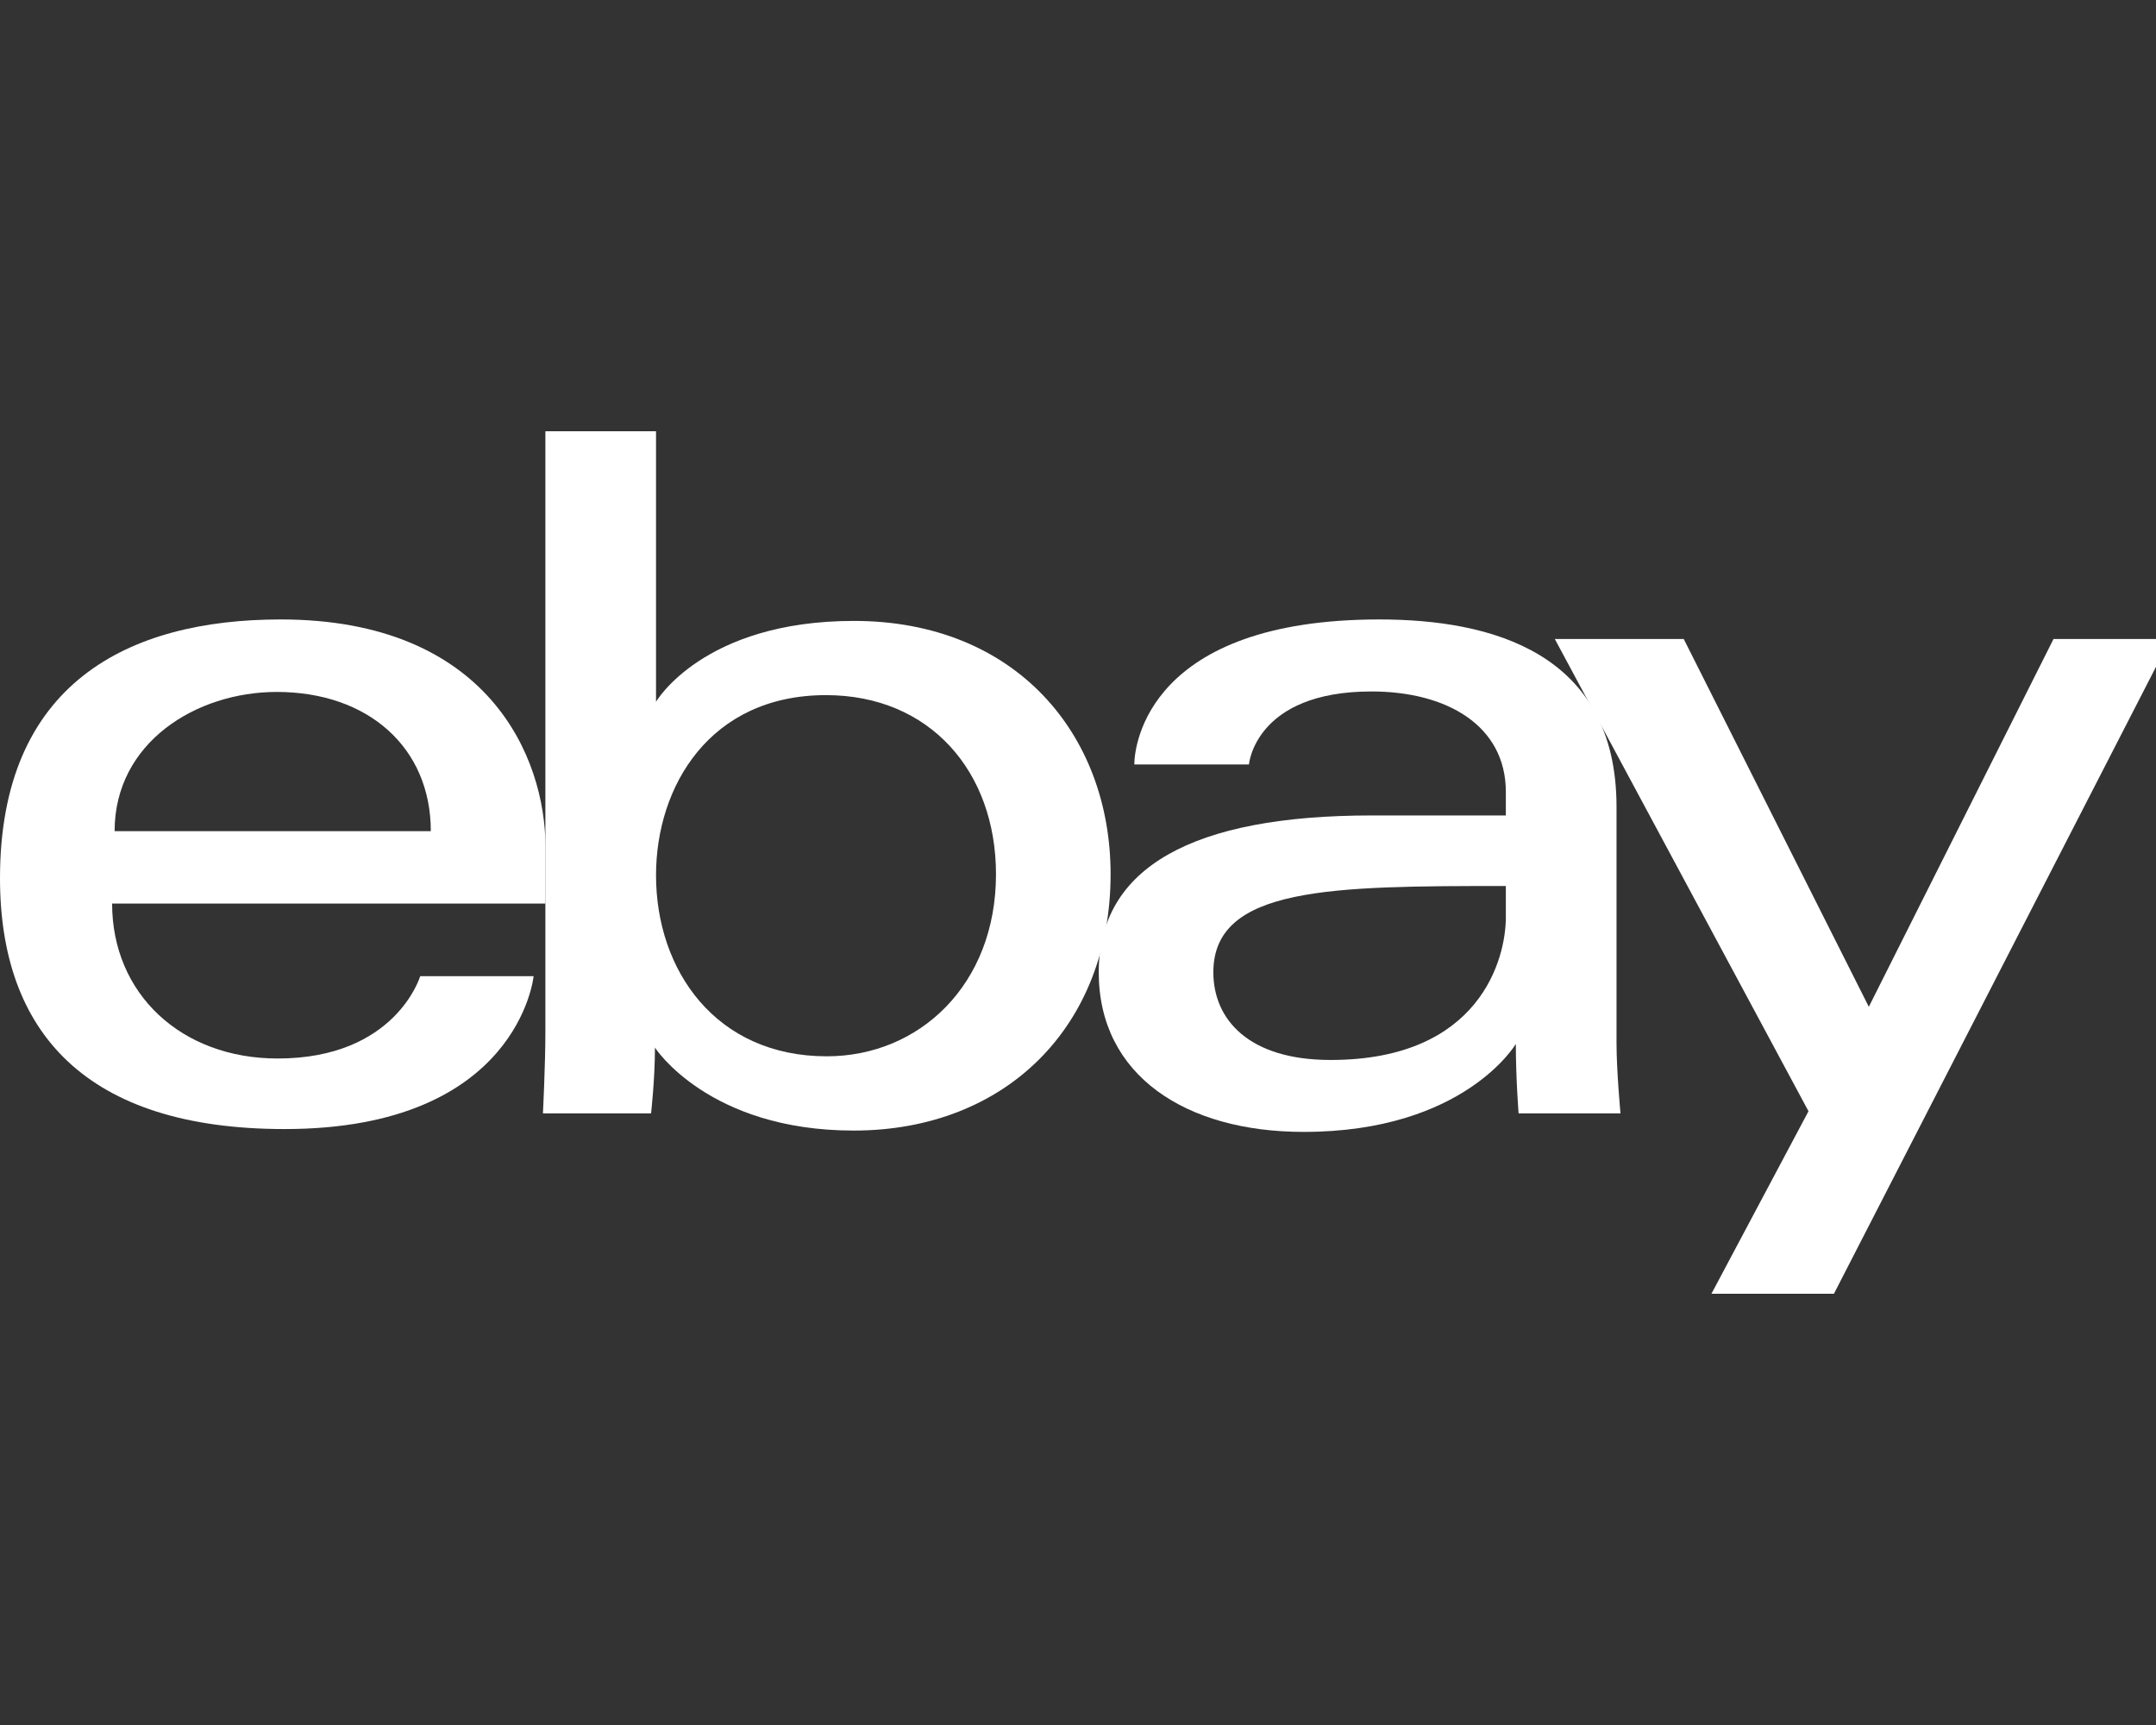
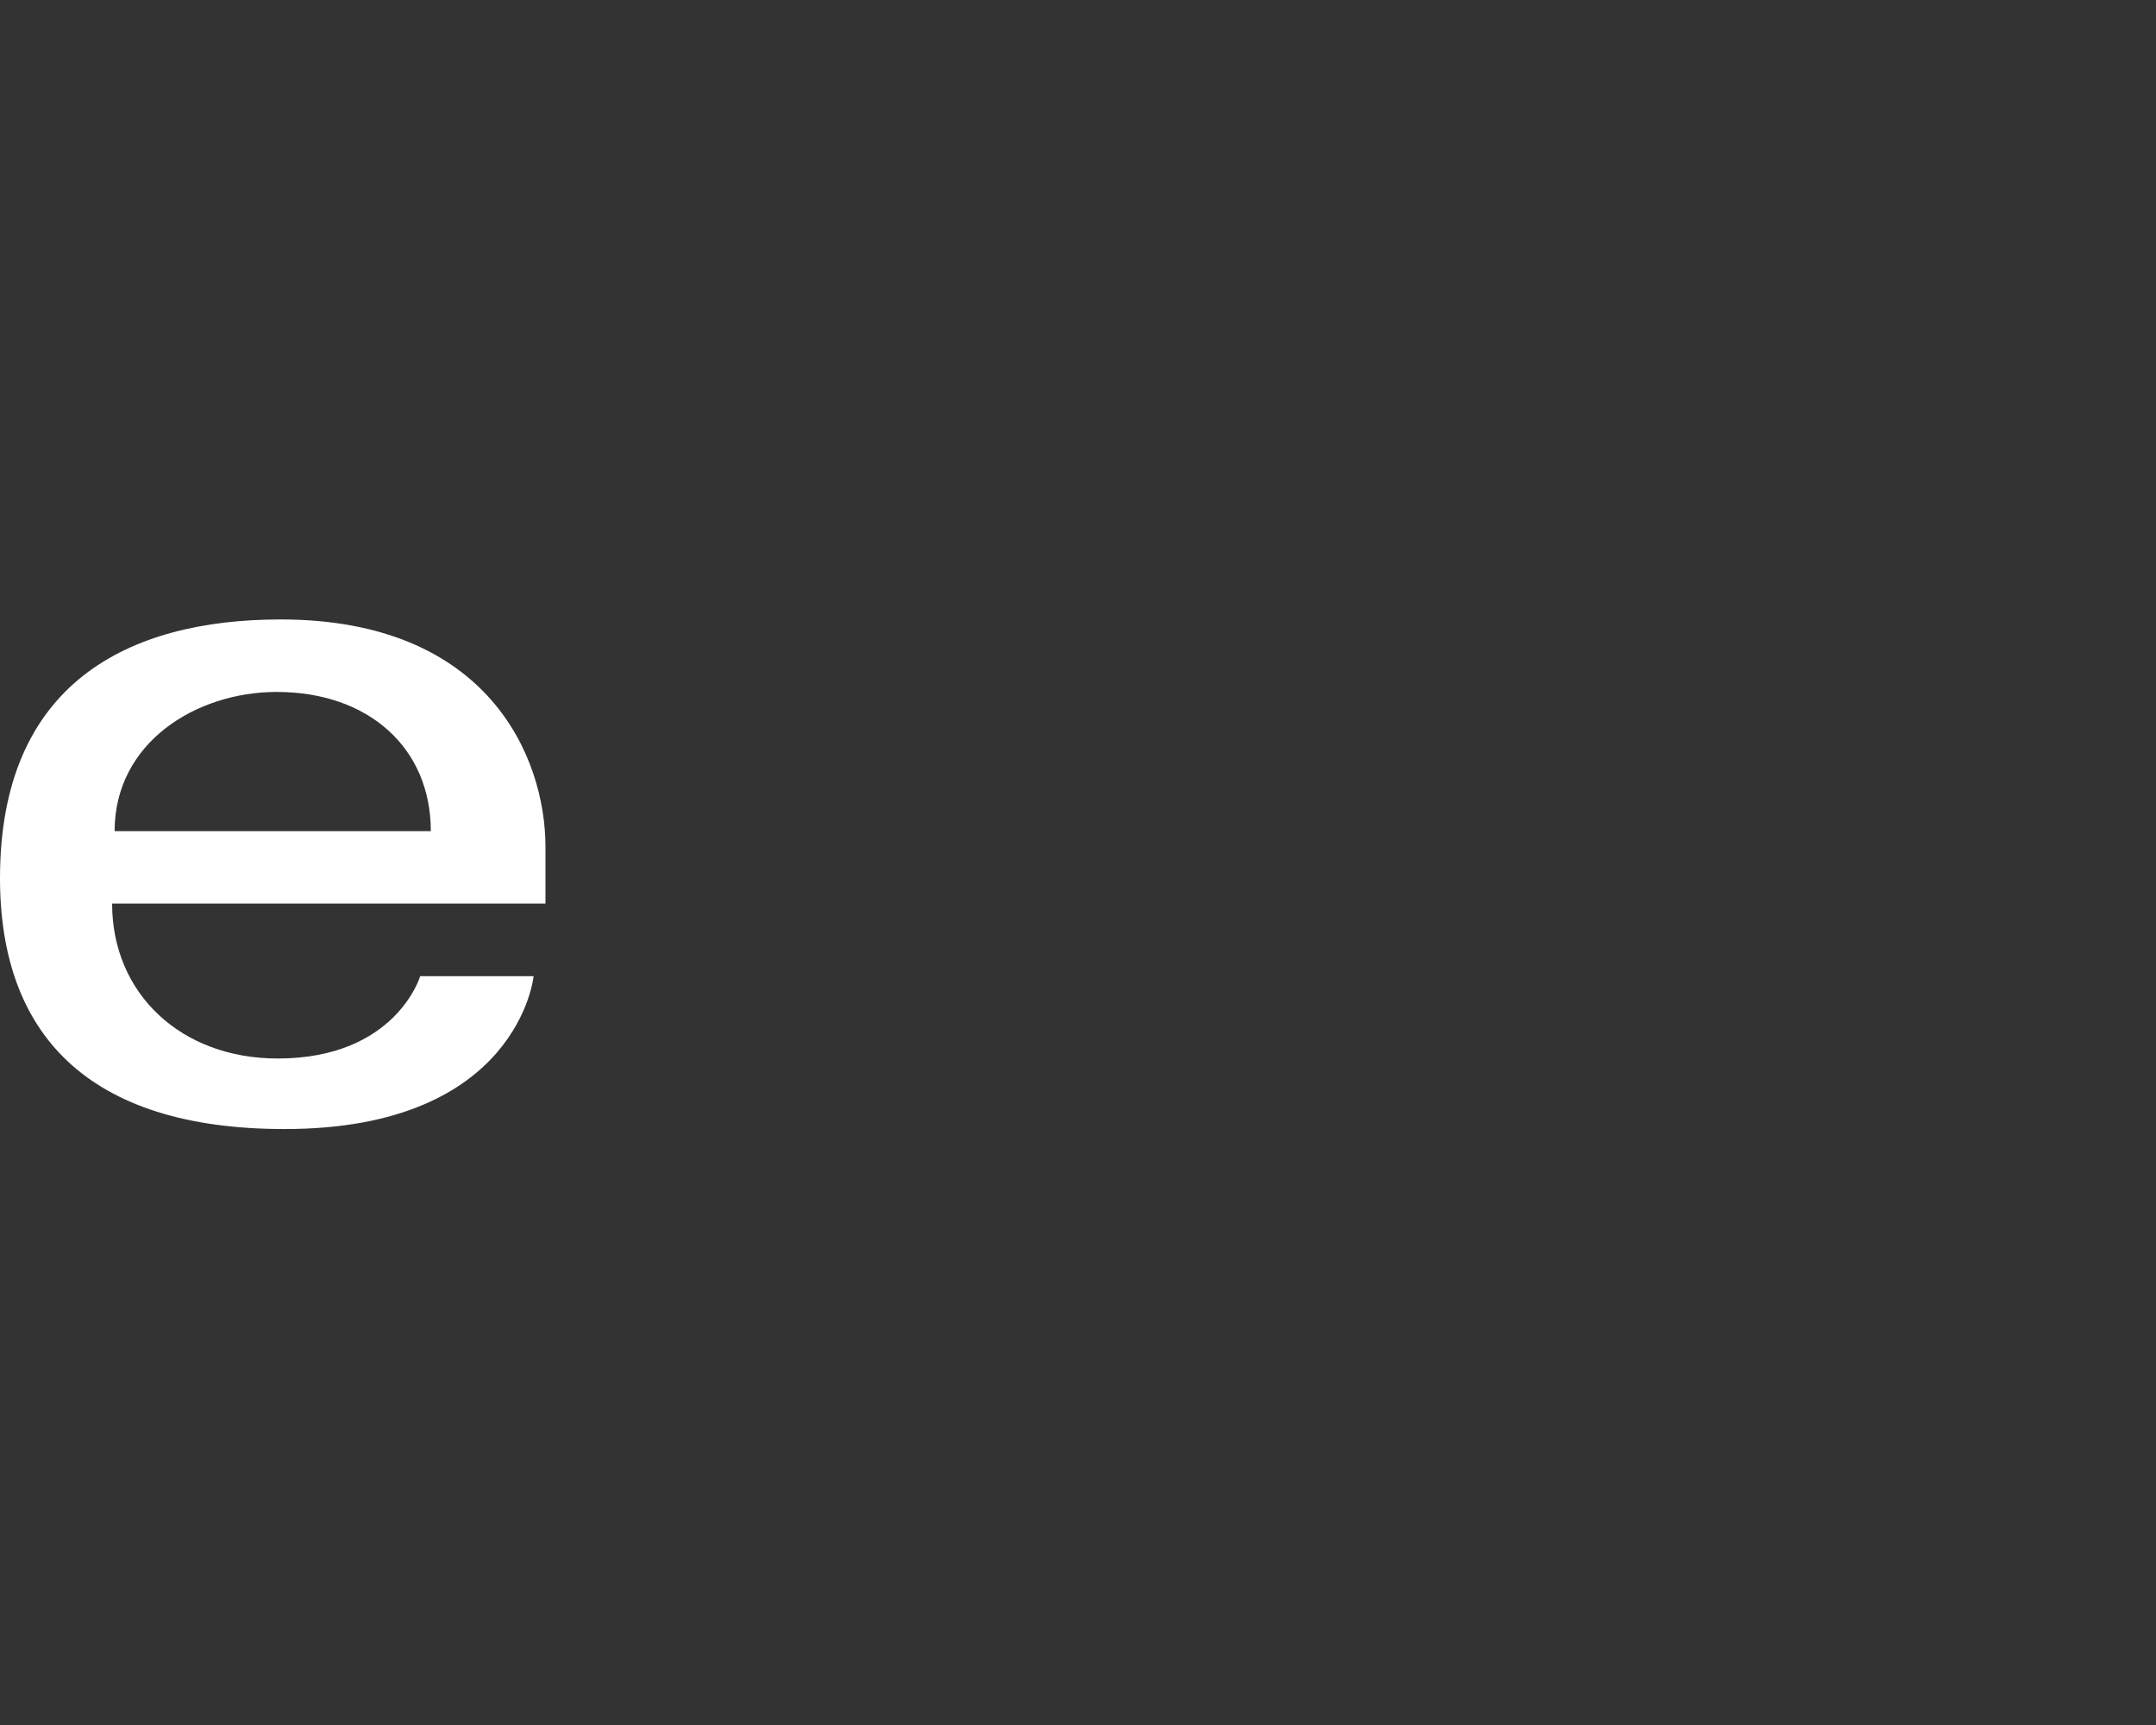
<svg xmlns="http://www.w3.org/2000/svg" width="50" height="40" viewBox="0 0 50 40" fill="none">
  <rect x="0" y="0" width="50" height="40" fill="#333333" stroke="none" />
  <g clip-path="url(#clip0_562_2399)">
    <path d="M6.508 14.364C2.958 14.364 0 15.857 0 20.363C0 23.933 1.989 26.181 6.6 26.181C12.027 26.181 12.375 22.636 12.375 22.636H9.745C9.745 22.636 9.181 24.545 6.439 24.545C4.206 24.545 2.6 23.049 2.6 20.952H12.65V19.636C12.65 17.562 11.322 14.364 6.508 14.364ZM6.417 16.045C8.542 16.045 9.991 17.337 9.991 19.273H2.658C2.658 17.218 4.55 16.045 6.417 16.045Z" fill="white" />
-     <path d="M12.648 10V23.919C12.648 24.709 12.591 25.818 12.591 25.818H15.099C15.099 25.818 15.189 25.021 15.189 24.293C15.189 24.293 16.428 26.216 19.798 26.216C23.346 26.216 25.756 23.773 25.756 20.273C25.756 17.017 23.542 14.398 19.803 14.398C16.302 14.398 15.214 16.273 15.214 16.273V10H12.648ZM19.156 16.119C21.566 16.119 23.098 17.893 23.098 20.273C23.098 22.825 21.328 24.494 19.173 24.494C16.602 24.494 15.214 22.503 15.214 20.295C15.214 18.238 16.459 16.119 19.156 16.119Z" fill="white" />
-     <path d="M31.989 14.364C26.648 14.364 26.306 17.264 26.306 17.727H28.964C28.964 17.727 29.104 16.034 31.806 16.034C33.562 16.034 34.922 16.831 34.922 18.363V18.909H31.806C27.668 18.909 25.481 20.109 25.481 22.545C25.481 24.942 27.502 26.247 30.233 26.247C33.956 26.247 35.154 24.207 35.154 24.207C35.154 25.018 35.218 25.818 35.218 25.818H37.581C37.581 25.818 37.489 24.827 37.489 24.193V18.713C37.489 15.12 34.567 14.364 31.989 14.364ZM34.922 20.545V21.273C34.922 22.221 34.332 24.579 30.858 24.579C28.955 24.579 28.139 23.638 28.139 22.545C28.139 20.558 30.887 20.545 34.922 20.545Z" fill="white" />
-     <path d="M36.058 14.818H39.048L43.34 23.346L47.623 14.818H50.331L42.531 30H39.69L41.941 25.768L36.058 14.818Z" fill="white" />
  </g>
  <defs>
    <clipPath id="clip0_562_2399">
      <rect width="50" height="40" fill="white" />
    </clipPath>
  </defs>
</svg>